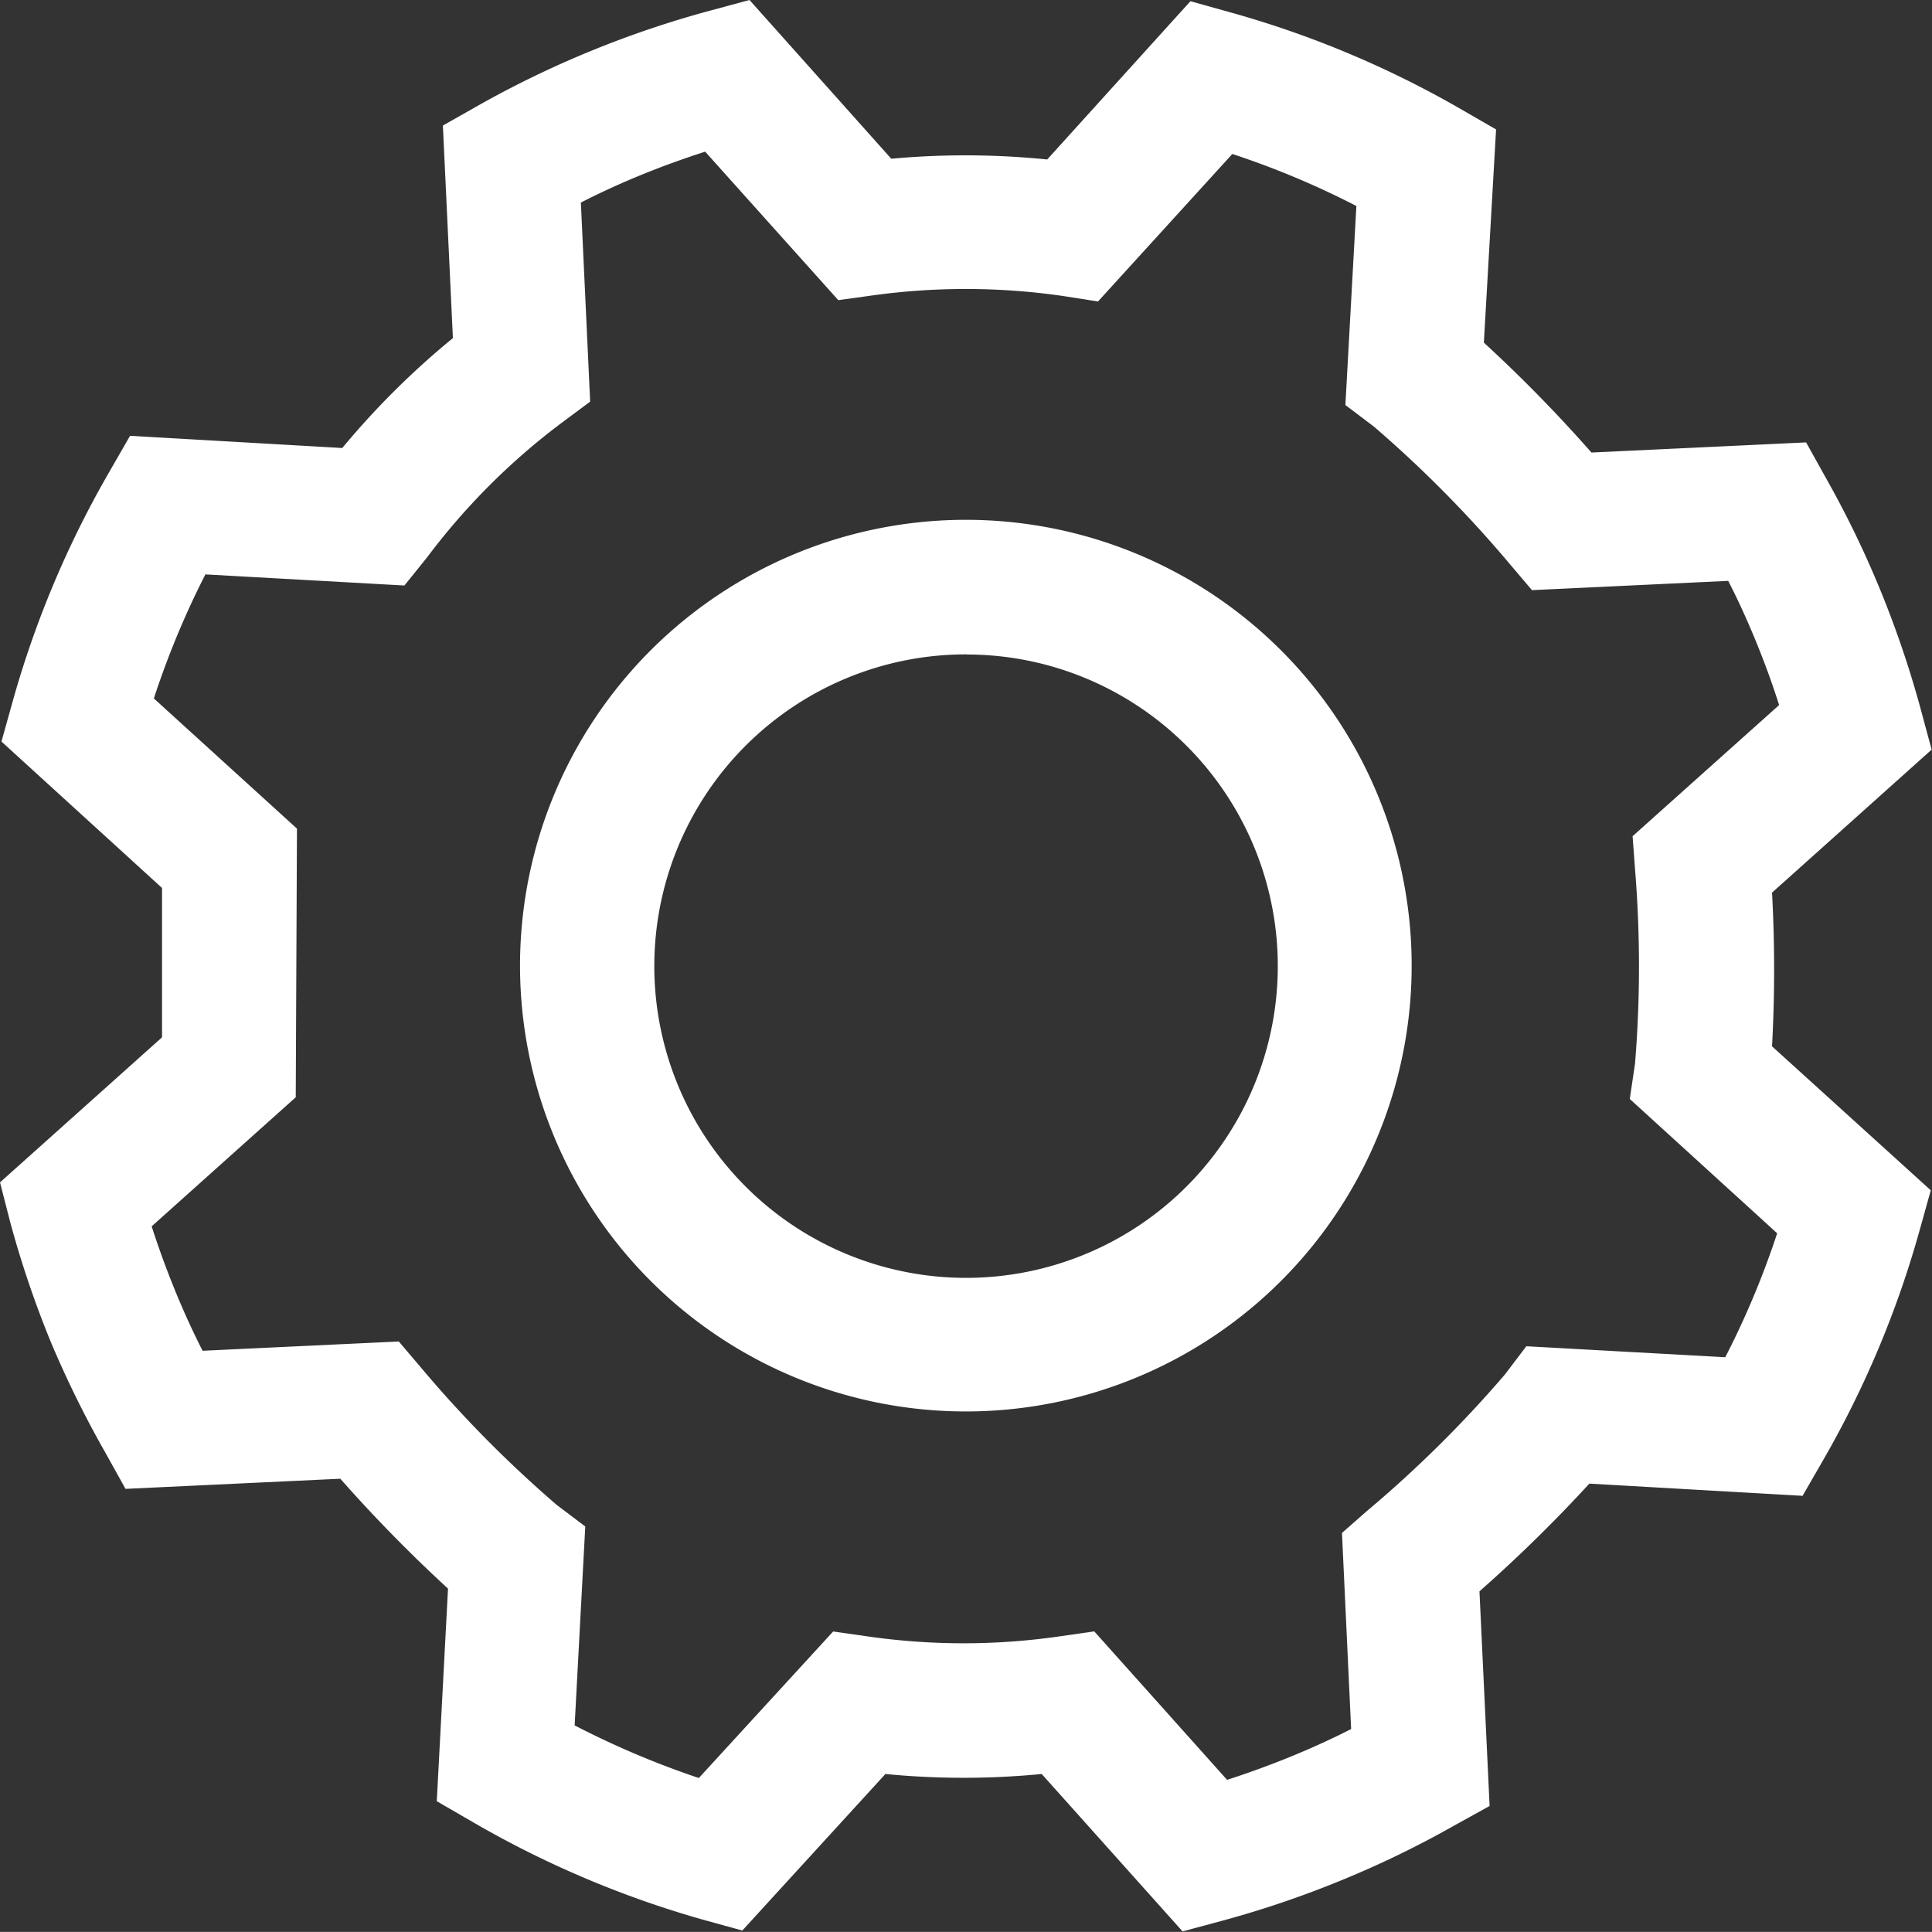
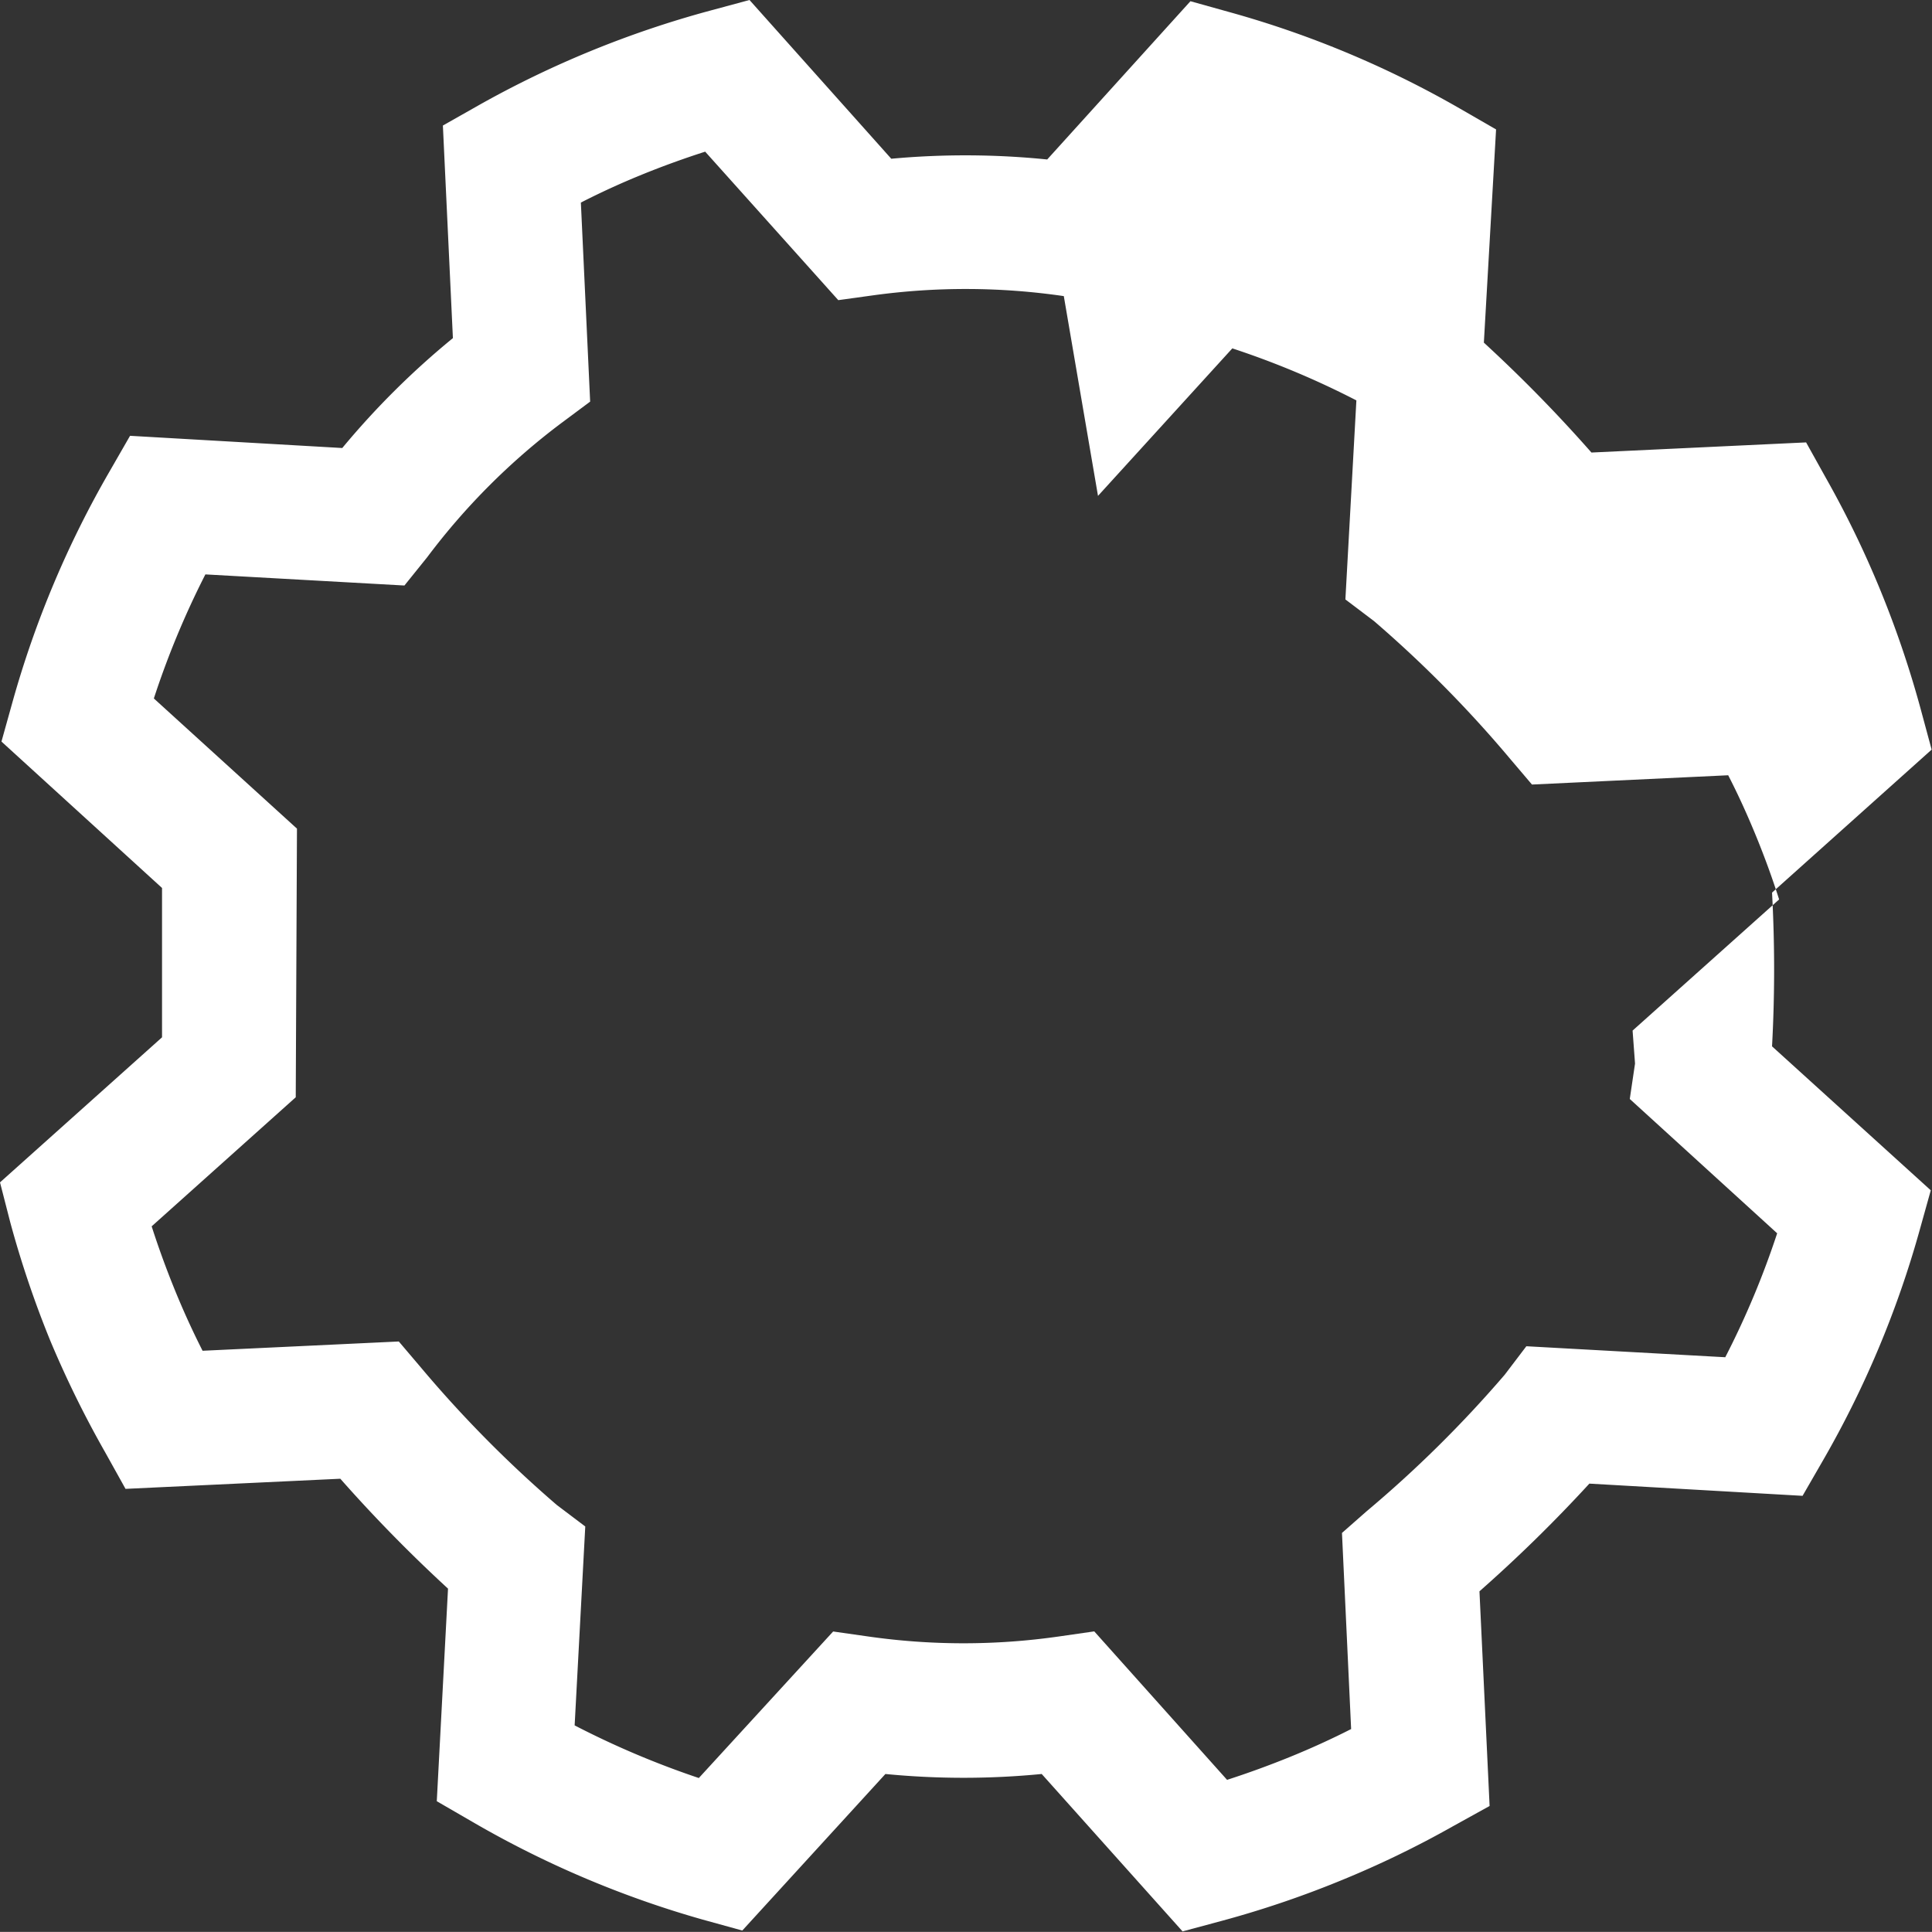
<svg xmlns="http://www.w3.org/2000/svg" width="15.822" height="15.821" viewBox="0 0 15.822 15.821">
  <rect x="0" y="0" width="15.822" height="15.821" fill="#333333" stroke="none" />
  <g id="lenovo-customize-pure-white" transform="translate(-0.088 -0.09)">
-     <path id="Trazado_39535" data-name="Trazado 39535" d="M8.005,11.649a3.651,3.651,0,1,1,1.378-.273,3.653,3.653,0,0,1-1.378.273Zm0-6.2a2.553,2.553,0,1,0,.985.2A2.54,2.54,0,0,0,8,5.45Z" fill="#fff" />
-     <path id="Trazado_39536" data-name="Trazado 39536" d="M9.776,15.911,8.619,14.618a6.6,6.6,0,0,1-1.28,0L6.167,15.9l-.326-.09a8.191,8.191,0,0,1-1.884-.8l-.292-.169L3.757,13.1a12.065,12.065,0,0,1-.882-.9l-1.759.083-.167-.3A8.471,8.471,0,0,1,.5,11.07a8.326,8.326,0,0,1-.328-.97L.088,9.773,1.415,8.585l0-1.223L.1,6.163l.091-.326A8.139,8.139,0,0,1,.984,3.953l.169-.294,1.738.1a6.642,6.642,0,0,1,.906-.9L3.715,1.118,4.01.951A8.242,8.242,0,0,1,5.9.178L6.226.09l1.161,1.3a6.646,6.646,0,0,1,1.277.006L9.837.1l.326.091a8.145,8.145,0,0,1,1.884.79l.293.169-.1,1.746a11.843,11.843,0,0,1,.881.9l1.758-.083.167.3a8.136,8.136,0,0,1,.445.92,8.326,8.326,0,0,1,.328.97l.088.326L14.6,7.4a11.612,11.612,0,0,1,0,1.259L15.9,9.838l-.091.326a8.145,8.145,0,0,1-.79,1.883l-.169.293-1.746-.1a11.875,11.875,0,0,1-.9.882l.083,1.758-.3.166a8.054,8.054,0,0,1-.92.445,8.219,8.219,0,0,1-.967.328l-.327.088Zm-.725-2.459,1.086,1.214q.26-.084.516-.188t.5-.228l-.075-1.606.2-.176a9.756,9.756,0,0,0,1.133-1.12l.177-.233,1.629.09a7.015,7.015,0,0,0,.425-1.015l-1.207-1.1.043-.29a9.823,9.823,0,0,0,0-1.592l-.02-.27,1.2-1.074c-.055-.173-.118-.346-.188-.517s-.146-.339-.229-.5l-1.607.076-.175-.206a9.819,9.819,0,0,0-1.119-1.133l-.234-.177.09-1.63a6.967,6.967,0,0,0-1.016-.426l-1.1,1.208L8.8,2.515a5.563,5.563,0,0,0-1.557-.007l-.29.04L5.863,1.332c-.174.056-.346.118-.518.188s-.338.146-.5.229l.076,1.63-.235.175a5.5,5.5,0,0,0-1.1,1.1L3.4,4.885l-1.63-.091A7.061,7.061,0,0,0,1.348,5.81L2.52,6.876l-.01,2.2L1.33,10.133q.084.261.189.519t.228.5l1.607-.076.175.206a9.819,9.819,0,0,0,1.119,1.133l.233.176-.087,1.629a7.209,7.209,0,0,0,1.017.431l1.1-1.2.288.041a5.5,5.5,0,0,0,1.559,0l.292-.042Z" fill="#fff" />
+     <path id="Trazado_39536" data-name="Trazado 39536" d="M9.776,15.911,8.619,14.618a6.6,6.6,0,0,1-1.28,0L6.167,15.9l-.326-.09a8.191,8.191,0,0,1-1.884-.8l-.292-.169L3.757,13.1a12.065,12.065,0,0,1-.882-.9l-1.759.083-.167-.3A8.471,8.471,0,0,1,.5,11.07a8.326,8.326,0,0,1-.328-.97L.088,9.773,1.415,8.585l0-1.223L.1,6.163l.091-.326A8.139,8.139,0,0,1,.984,3.953l.169-.294,1.738.1a6.642,6.642,0,0,1,.906-.9L3.715,1.118,4.01.951A8.242,8.242,0,0,1,5.9.178L6.226.09l1.161,1.3a6.646,6.646,0,0,1,1.277.006L9.837.1l.326.091a8.145,8.145,0,0,1,1.884.79l.293.169-.1,1.746a11.843,11.843,0,0,1,.881.9l1.758-.083.167.3a8.136,8.136,0,0,1,.445.92,8.326,8.326,0,0,1,.328.97l.088.326L14.6,7.4a11.612,11.612,0,0,1,0,1.259L15.9,9.838l-.091.326a8.145,8.145,0,0,1-.79,1.883l-.169.293-1.746-.1a11.875,11.875,0,0,1-.9.882l.083,1.758-.3.166a8.054,8.054,0,0,1-.92.445,8.219,8.219,0,0,1-.967.328l-.327.088Zm-.725-2.459,1.086,1.214q.26-.084.516-.188t.5-.228l-.075-1.606.2-.176a9.756,9.756,0,0,0,1.133-1.12l.177-.233,1.629.09a7.015,7.015,0,0,0,.425-1.015l-1.207-1.1.043-.29l-.02-.27,1.2-1.074c-.055-.173-.118-.346-.188-.517s-.146-.339-.229-.5l-1.607.076-.175-.206a9.819,9.819,0,0,0-1.119-1.133l-.234-.177.09-1.63a6.967,6.967,0,0,0-1.016-.426l-1.1,1.208L8.8,2.515a5.563,5.563,0,0,0-1.557-.007l-.29.04L5.863,1.332c-.174.056-.346.118-.518.188s-.338.146-.5.229l.076,1.63-.235.175a5.5,5.5,0,0,0-1.1,1.1L3.4,4.885l-1.63-.091A7.061,7.061,0,0,0,1.348,5.81L2.52,6.876l-.01,2.2L1.33,10.133q.084.261.189.519t.228.5l1.607-.076.175.206a9.819,9.819,0,0,0,1.119,1.133l.233.176-.087,1.629a7.209,7.209,0,0,0,1.017.431l1.1-1.2.288.041a5.5,5.5,0,0,0,1.559,0l.292-.042Z" fill="#fff" />
  </g>
</svg>